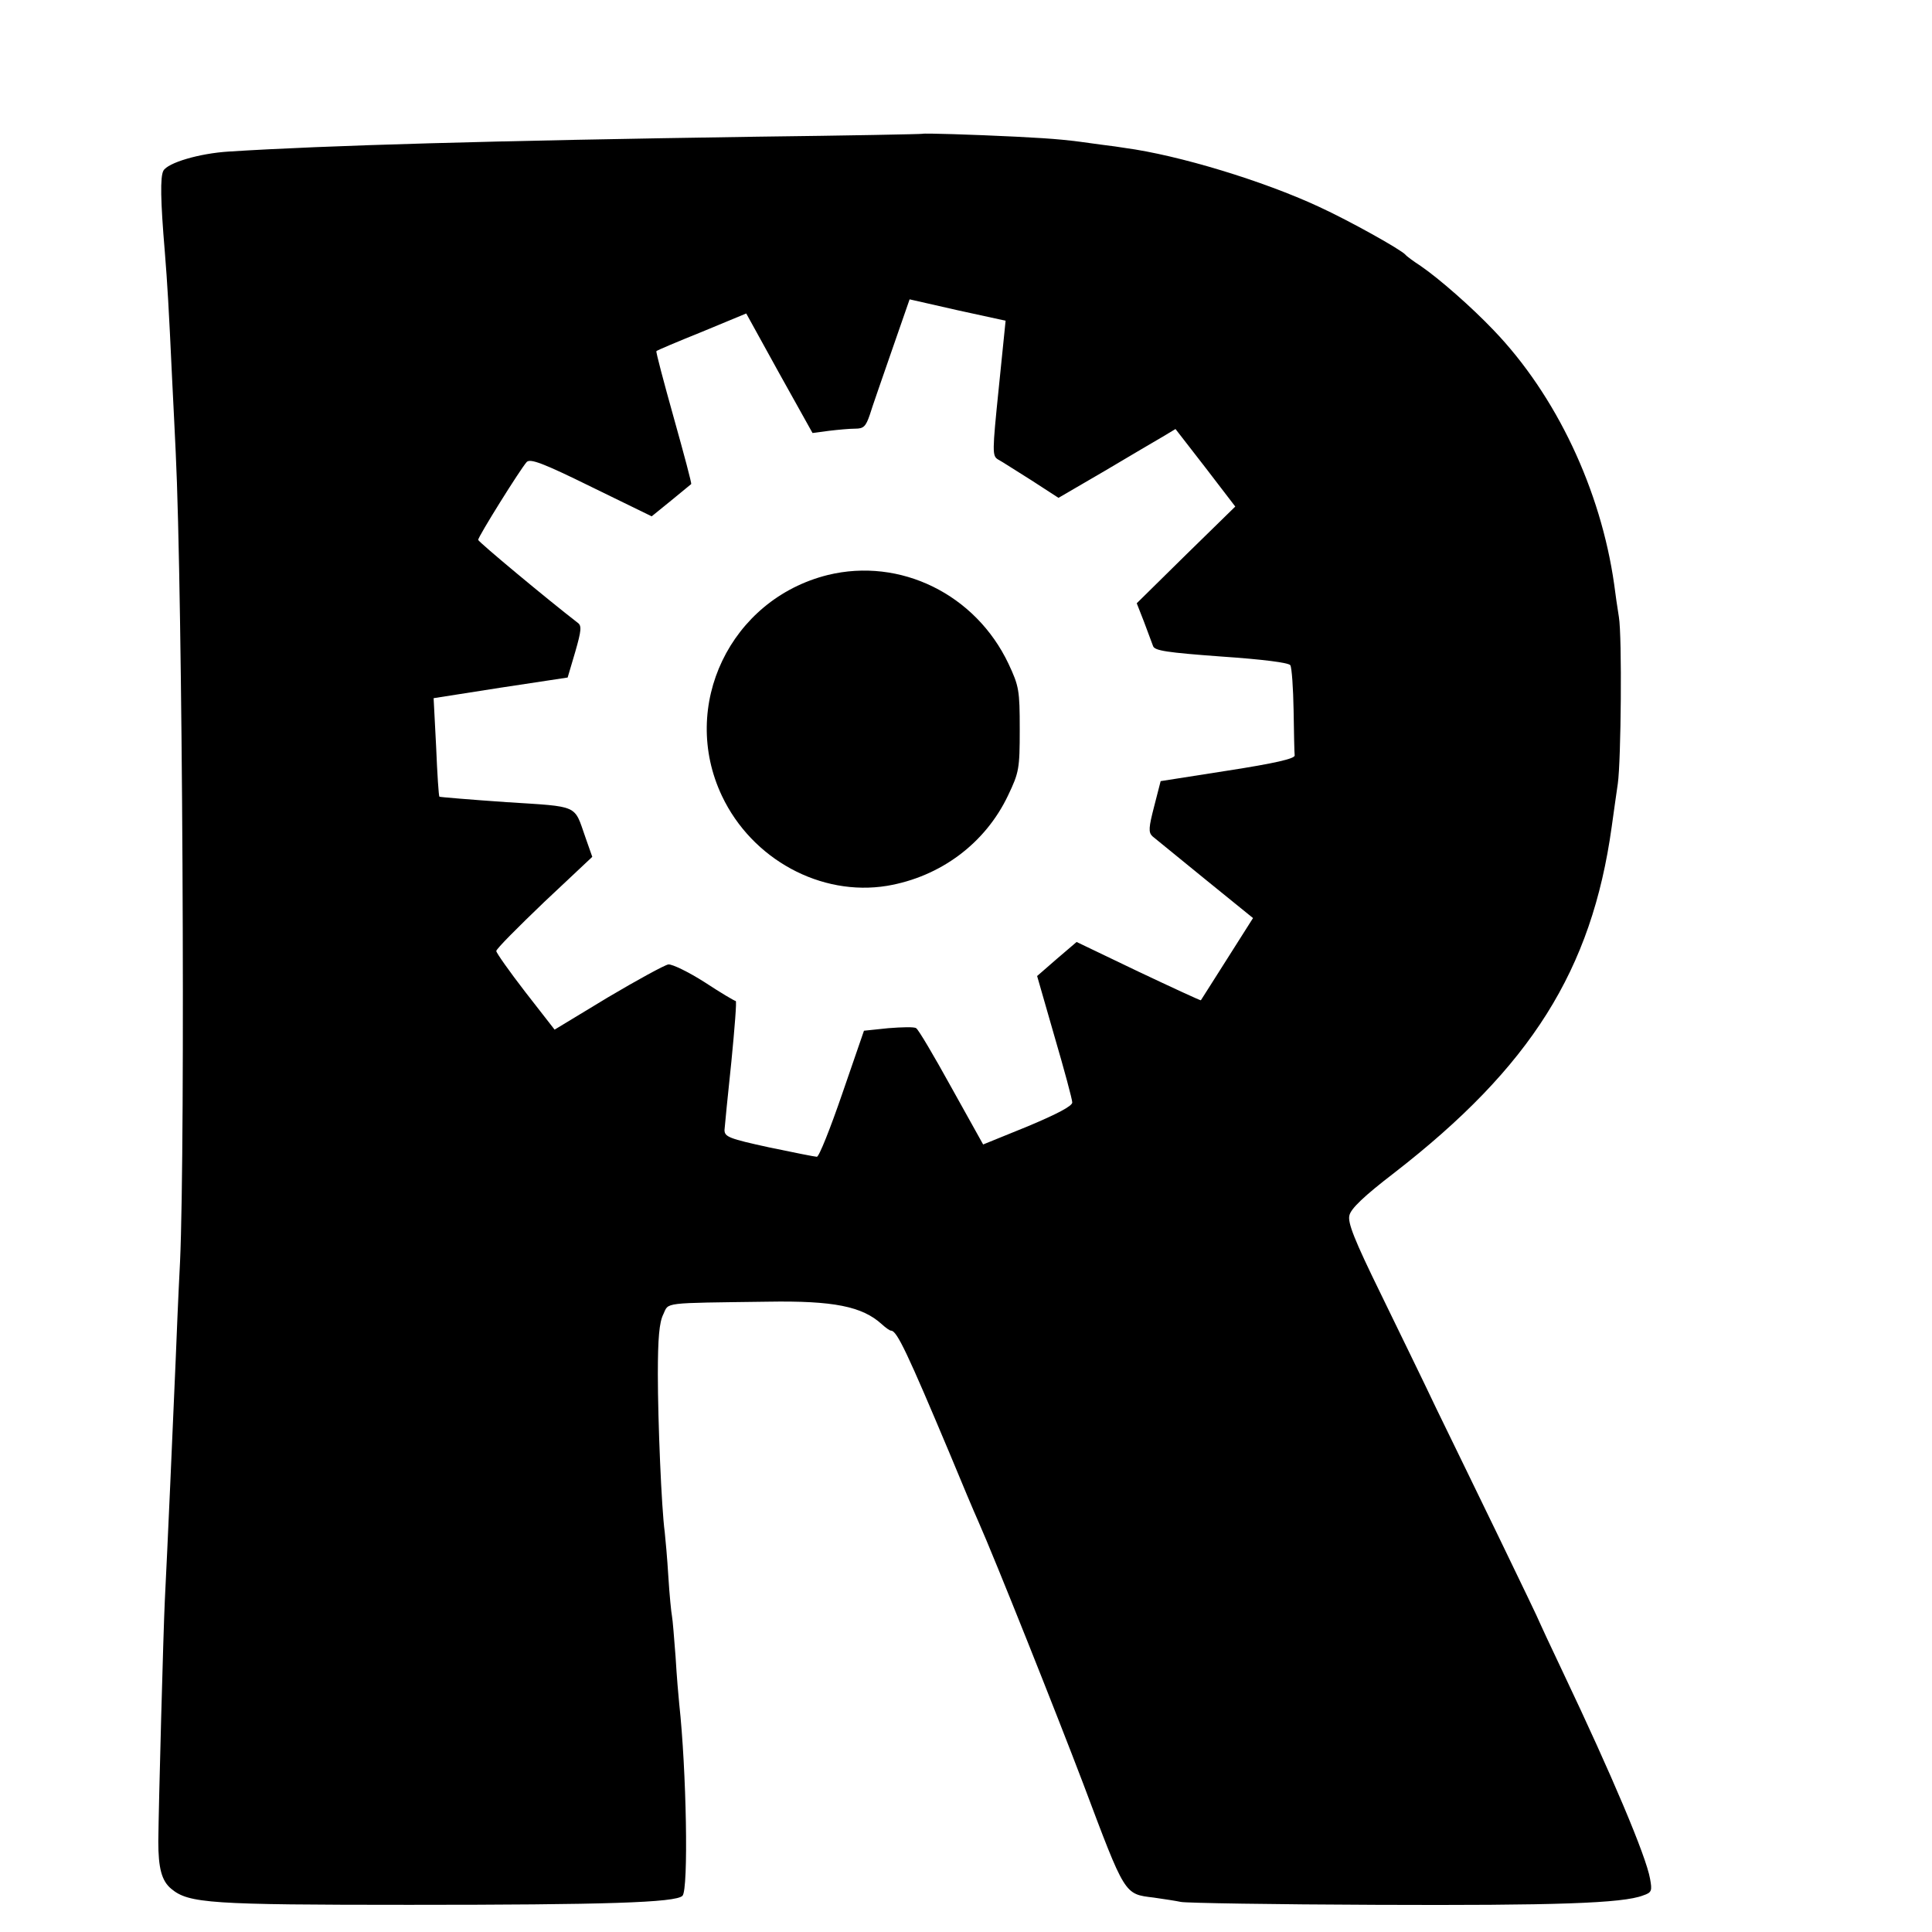
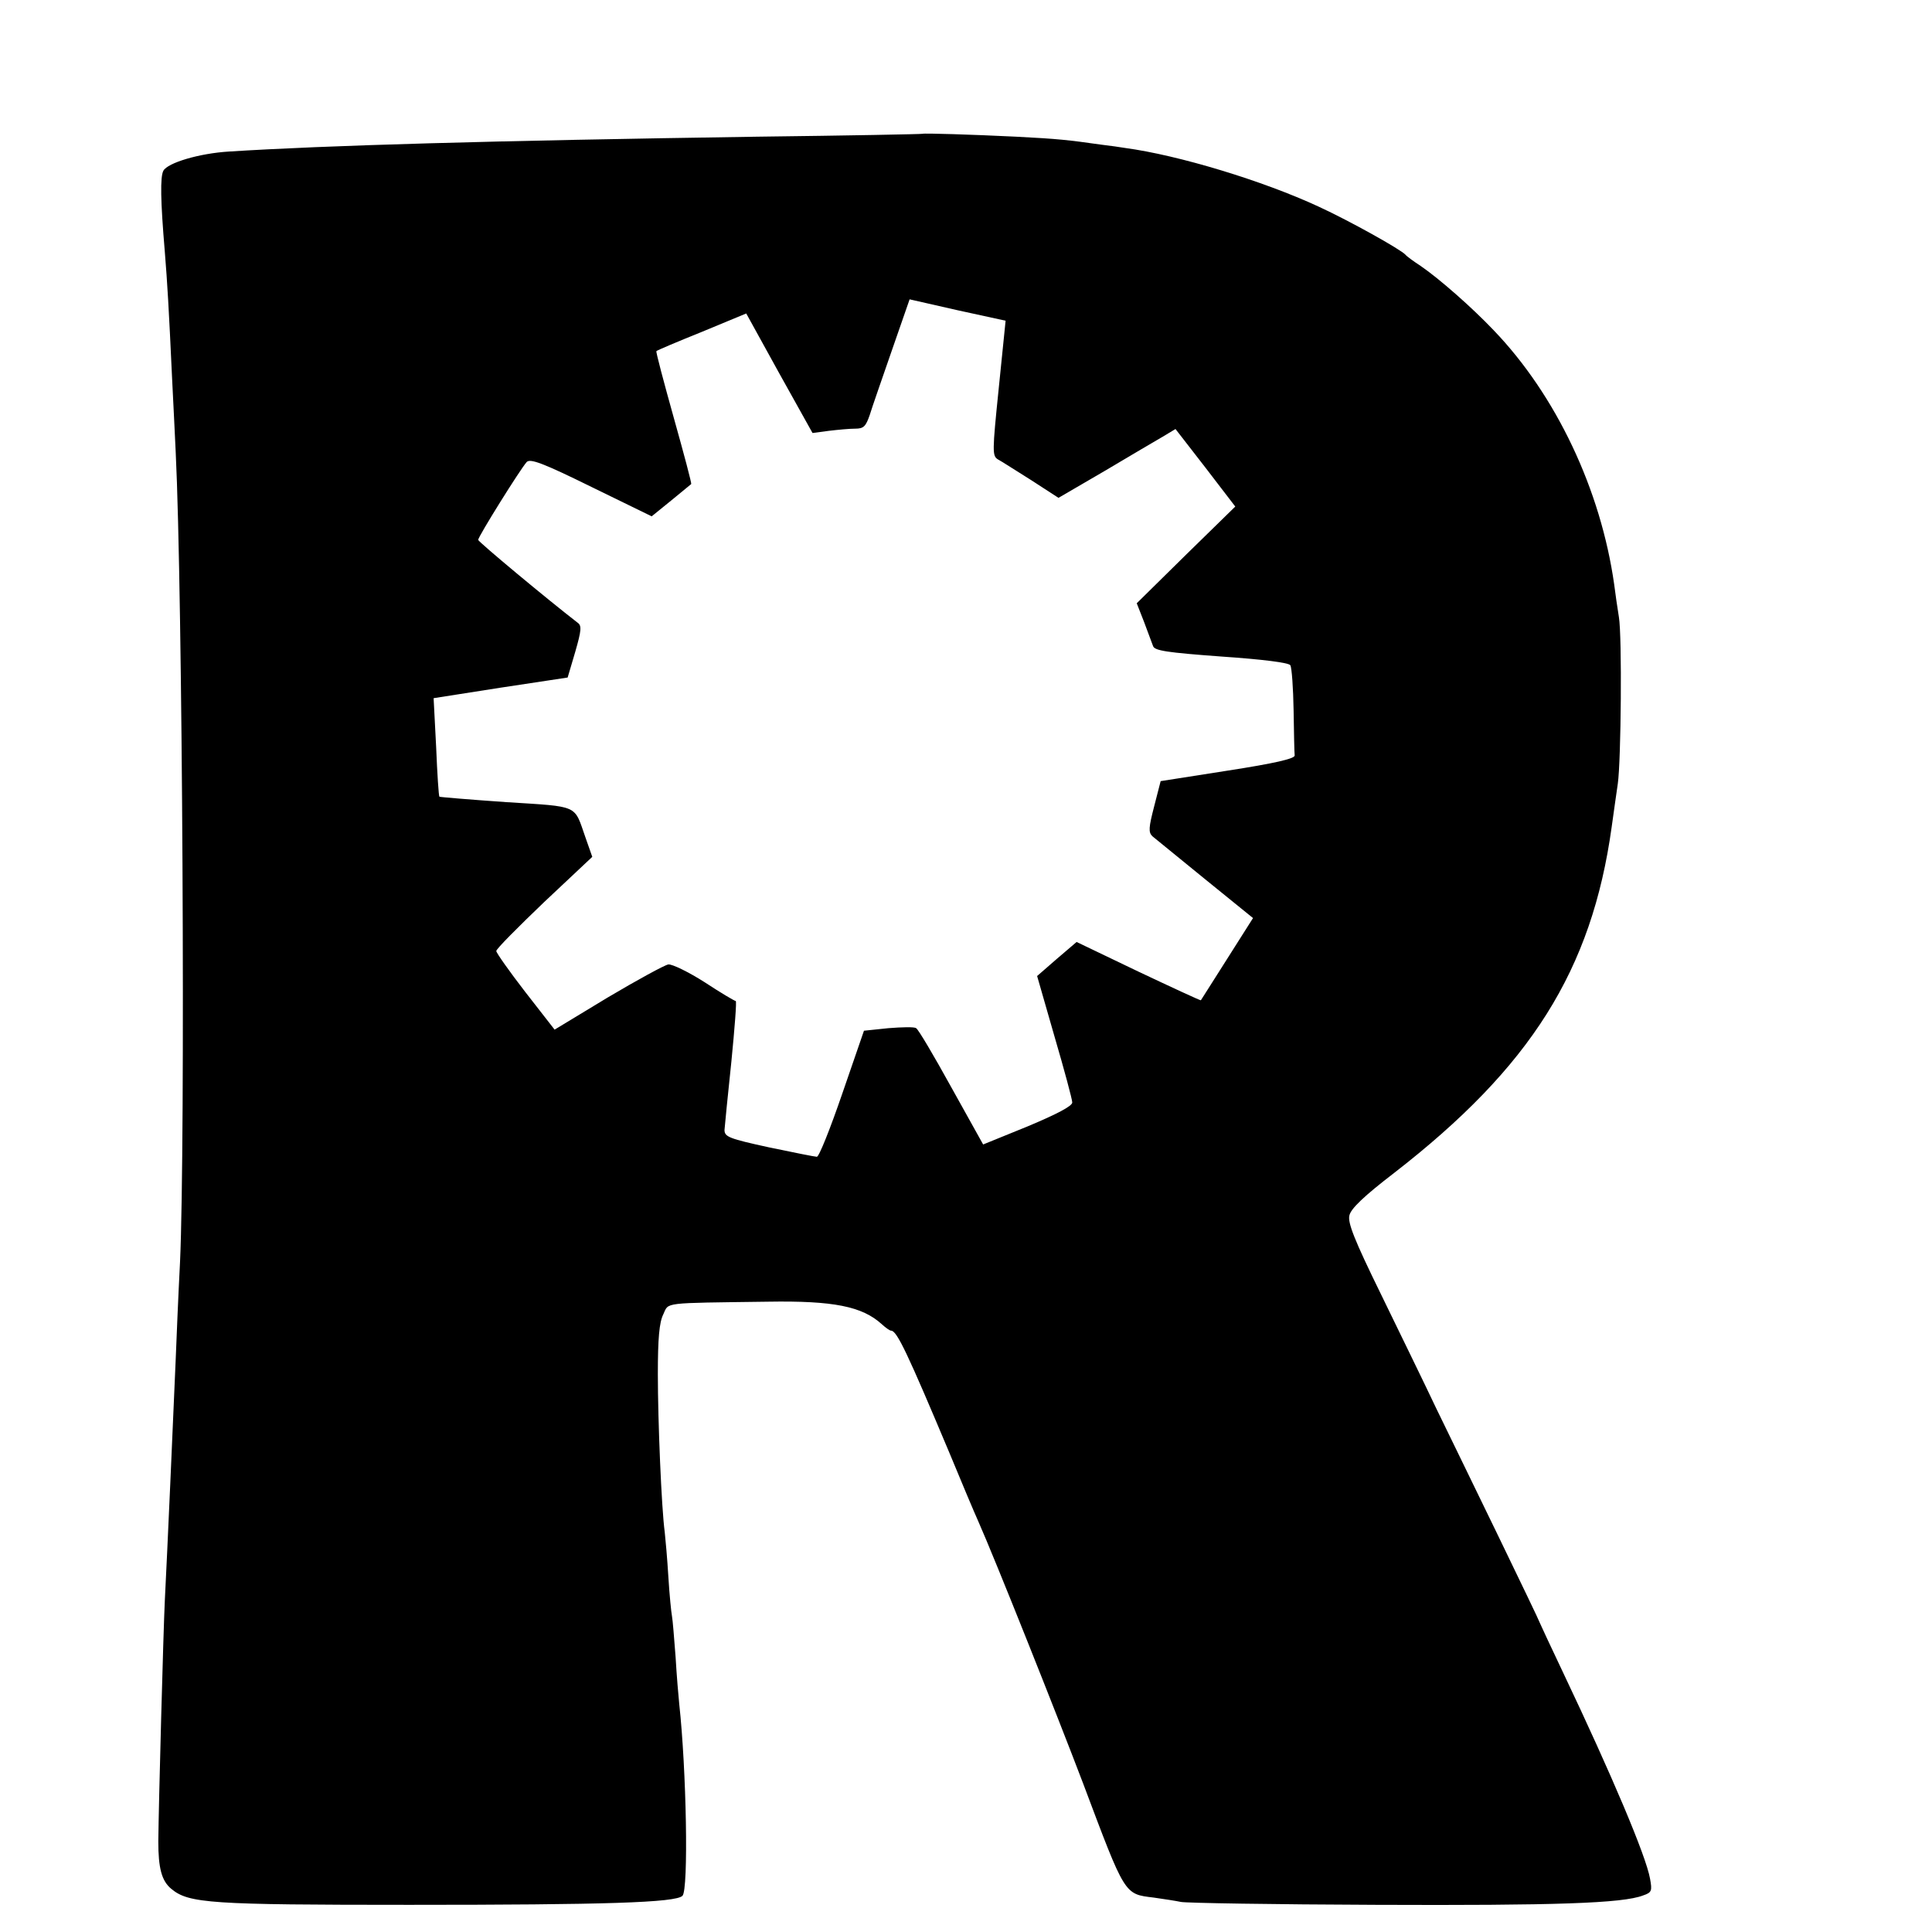
<svg xmlns="http://www.w3.org/2000/svg" version="1.0" width="16pt" height="16pt" viewBox="0 0 16 16" preserveAspectRatio="xMidYMid meet">
  <g transform="translate(0,16) scale(0.003,-0.003)" fill="#000000" stroke="none">
    <path d="M2547 4964 c-1 -1 -207 -5 -457 -8 -737 -11 -1191 -24 -1458 -41 -82 -5 -169 -31 -181 -53 -9 -17 -8 -82 4 -224 7 -87 11 -154 20 -348 4 -74 8 -166 10 -204 19 -386 27 -1906 12 -2236 -5 -96 -10 -218 -12 -270 -7 -165 -23 -529 -30 -665 -4 -81 -17 -563 -18 -665 0 -73 9 -109 36 -131 48 -40 108 -44 657 -44 540 0 736 6 754 25 17 17 11 347 -9 530 -2 19 -7 77 -10 129 -4 52 -8 103 -10 113 -2 10 -7 59 -10 109 -3 50 -8 105 -10 123 -9 66 -19 307 -19 436 0 99 4 143 15 165 16 34 -7 31 289 35 181 3 260 -13 314 -62 11 -10 22 -18 26 -18 16 0 46 -64 162 -340 33 -80 68 -163 78 -185 47 -106 217 -533 290 -725 117 -311 113 -305 195 -315 28 -4 61 -9 75 -12 14 -3 257 -7 540 -8 492 -2 680 4 736 26 24 8 25 13 19 46 -11 63 -106 287 -239 567 -36 76 -66 140 -66 141 0 2 -50 106 -111 232 -61 125 -139 287 -174 358 -34 72 -104 215 -154 318 -72 147 -91 195 -86 215 4 19 41 54 123 117 378 293 546 560 601 955 6 41 13 95 17 120 9 63 12 406 3 460 -4 25 -10 65 -13 90 -37 261 -160 522 -333 702 -61 64 -150 142 -201 177 -20 13 -39 27 -42 31 -12 14 -153 93 -240 133 -153 71 -386 142 -535 162 -11 2 -40 6 -65 9 -92 13 -118 16 -235 22 -122 6 -255 10 -258 8z m210 -703 c-18 -176 -18 -186 -2 -196 10 -5 51 -32 93 -58 l74 -48 127 74 c69 41 142 84 161 95 l35 21 83 -107 82 -107 -136 -133 -136 -134 20 -51 c11 -29 22 -59 25 -67 4 -13 39 -18 188 -29 117 -8 186 -17 191 -24 4 -7 8 -63 9 -124 1 -62 2 -119 3 -125 1 -9 -56 -22 -185 -42 l-185 -29 -18 -70 c-15 -58 -16 -71 -5 -82 8 -6 73 -60 146 -119 l132 -107 -71 -112 c-39 -62 -72 -113 -73 -115 -1 -1 -79 35 -172 79 l-171 82 -55 -47 -54 -47 48 -167 c27 -92 49 -174 49 -182 0 -10 -42 -32 -123 -66 l-123 -50 -88 158 c-48 87 -91 160 -97 163 -5 4 -39 3 -77 0 l-67 -7 -60 -174 c-33 -96 -64 -174 -70 -174 -5 0 -65 12 -132 26 -110 24 -123 29 -123 48 1 12 9 96 19 189 9 92 15 167 12 167 -3 0 -42 23 -86 52 -44 28 -89 50 -100 49 -11 -2 -86 -43 -167 -91 l-147 -89 -81 104 c-44 57 -80 108 -80 113 0 6 60 66 132 135 l133 125 -19 54 c-32 91 -15 84 -218 97 -101 7 -184 14 -185 15 -2 2 -6 63 -9 137 l-7 135 185 29 185 28 21 71 c17 59 18 72 7 80 -83 64 -274 223 -275 229 0 9 116 195 134 215 10 10 45 -3 179 -69 l166 -81 53 43 c29 24 55 45 56 46 2 1 -20 83 -48 183 -28 100 -50 183 -48 184 1 2 58 26 125 53 l123 51 91 -165 92 -165 45 6 c25 3 57 6 73 6 23 0 29 6 40 38 6 20 34 100 61 178 l49 141 132 -30 133 -29 -19 -187z" />
-     <path d="M2285 3746 c-269 -67 -410 -361 -292 -610 83 -175 273 -278 456 -248 147 25 271 117 334 250 30 63 32 73 32 182 0 108 -2 119 -31 181 -91 192 -299 294 -499 245z" />
  </g>
</svg>